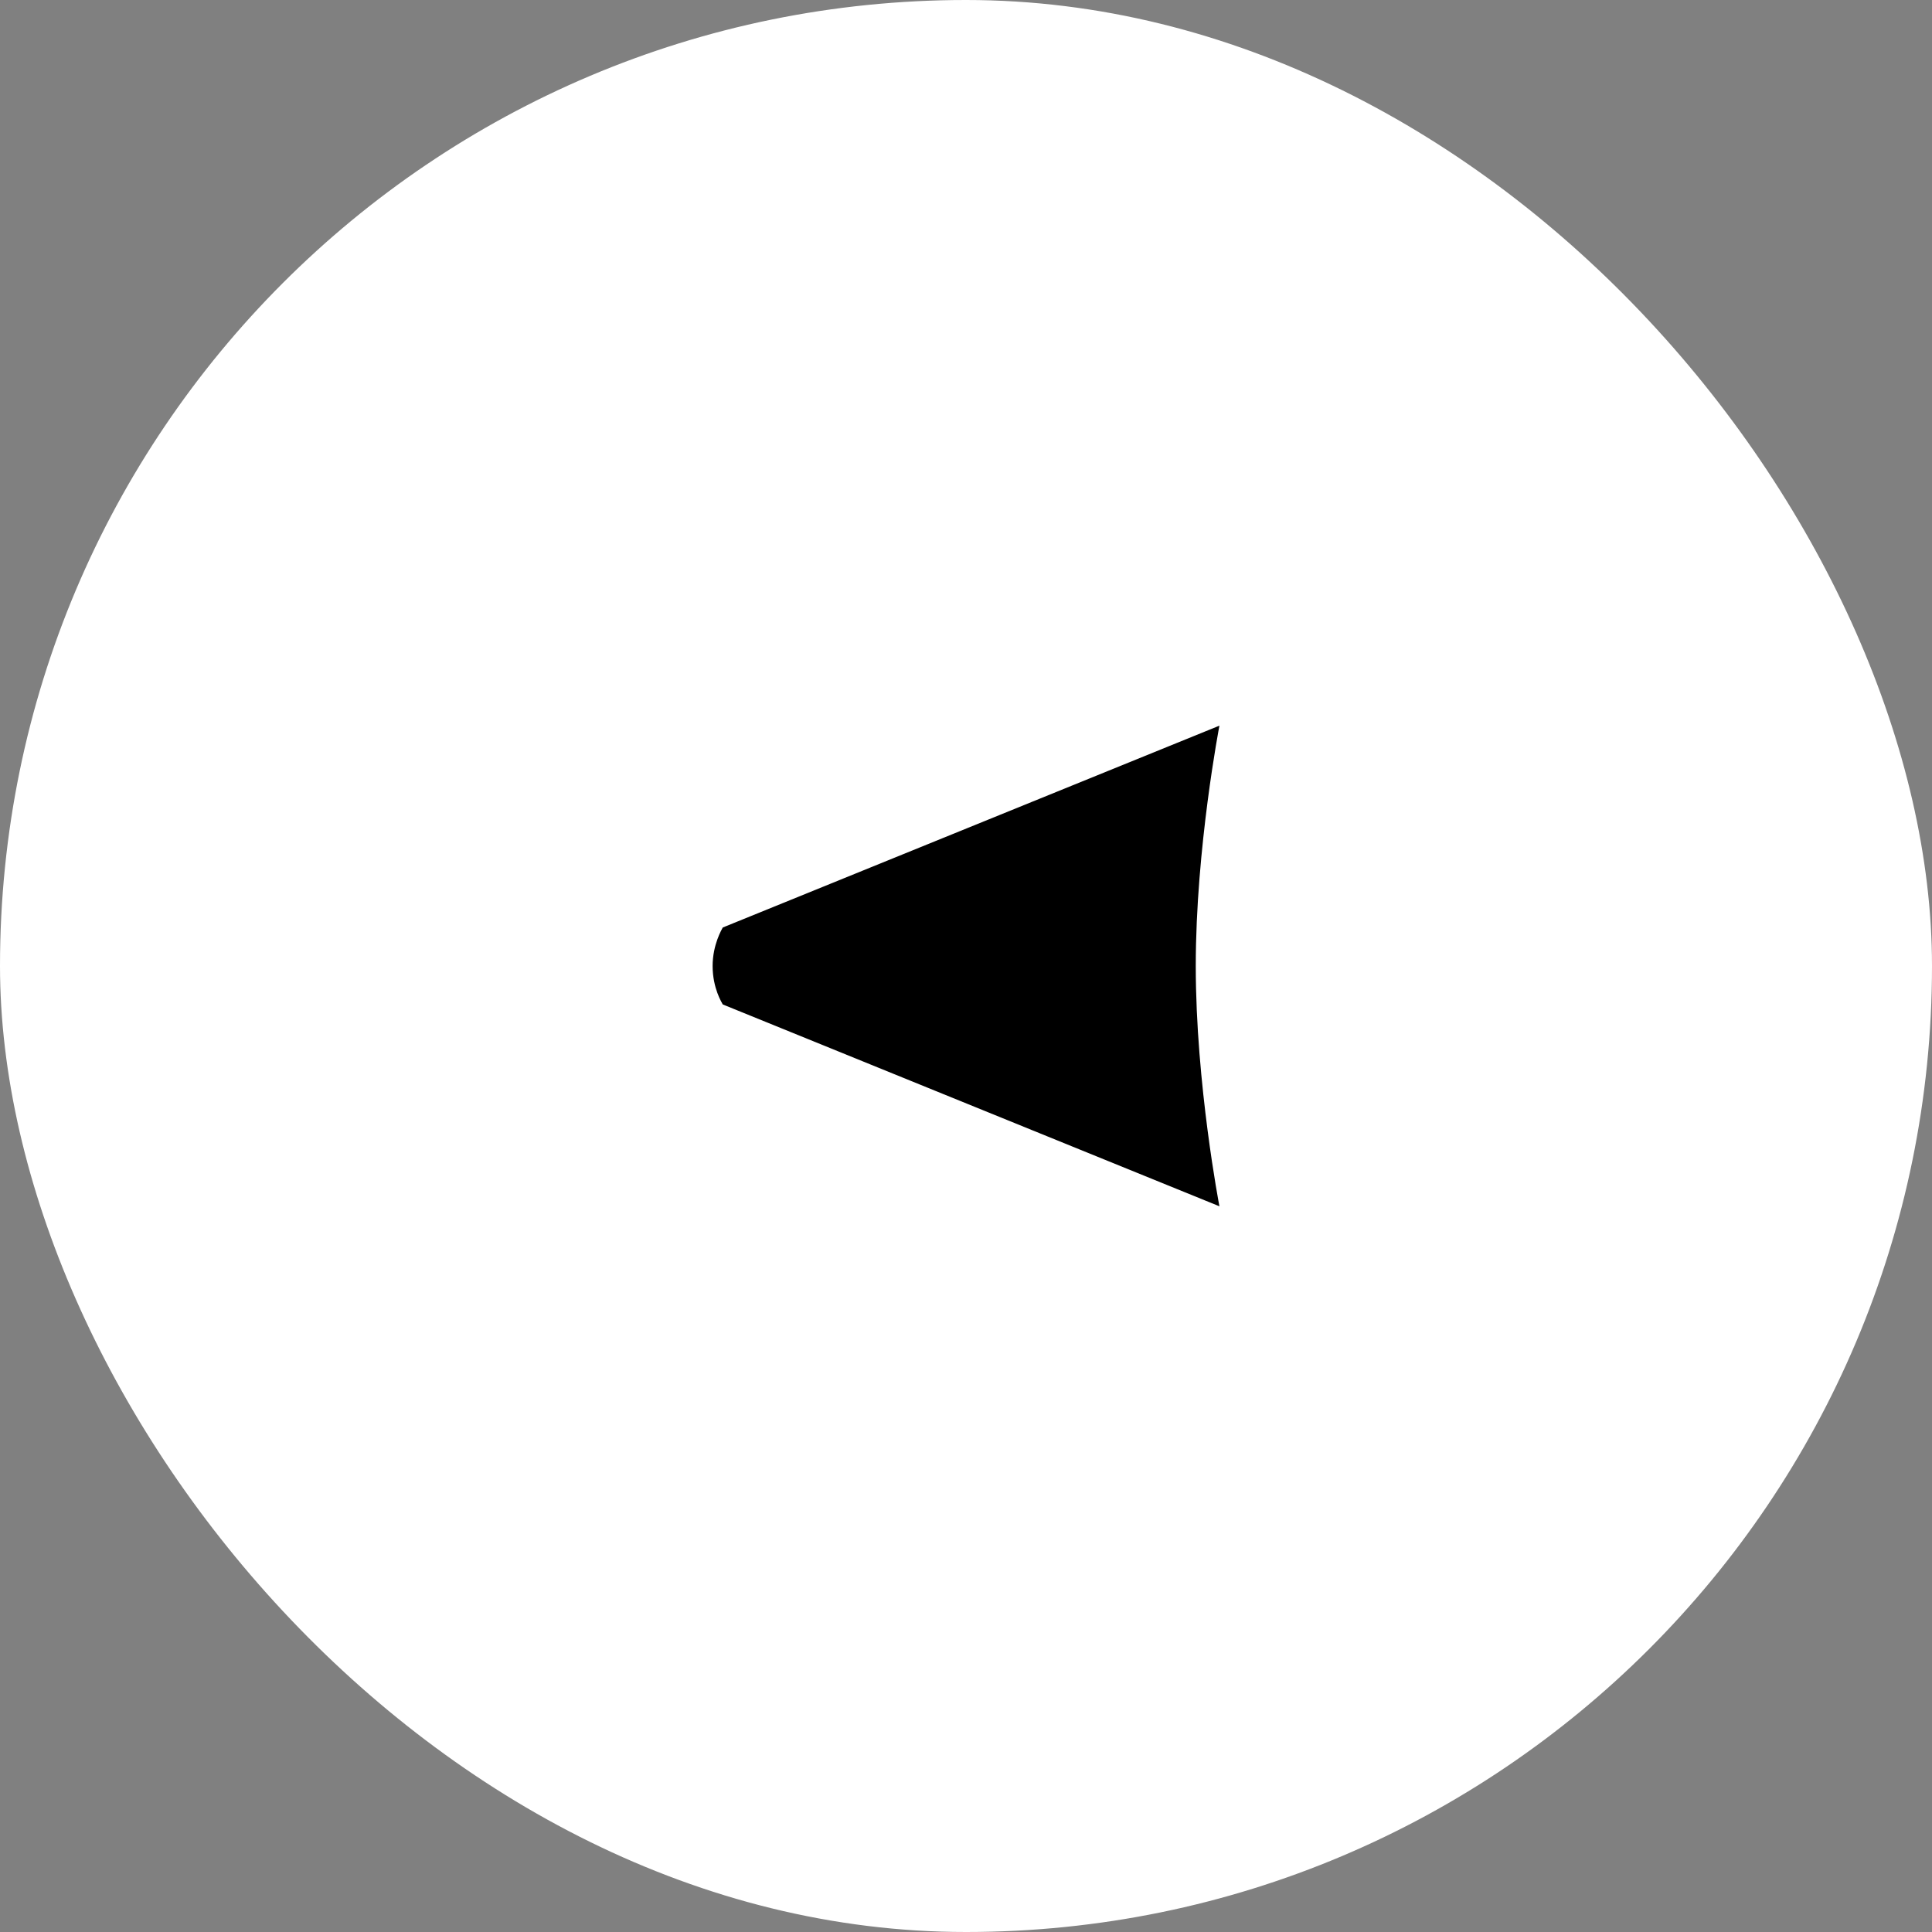
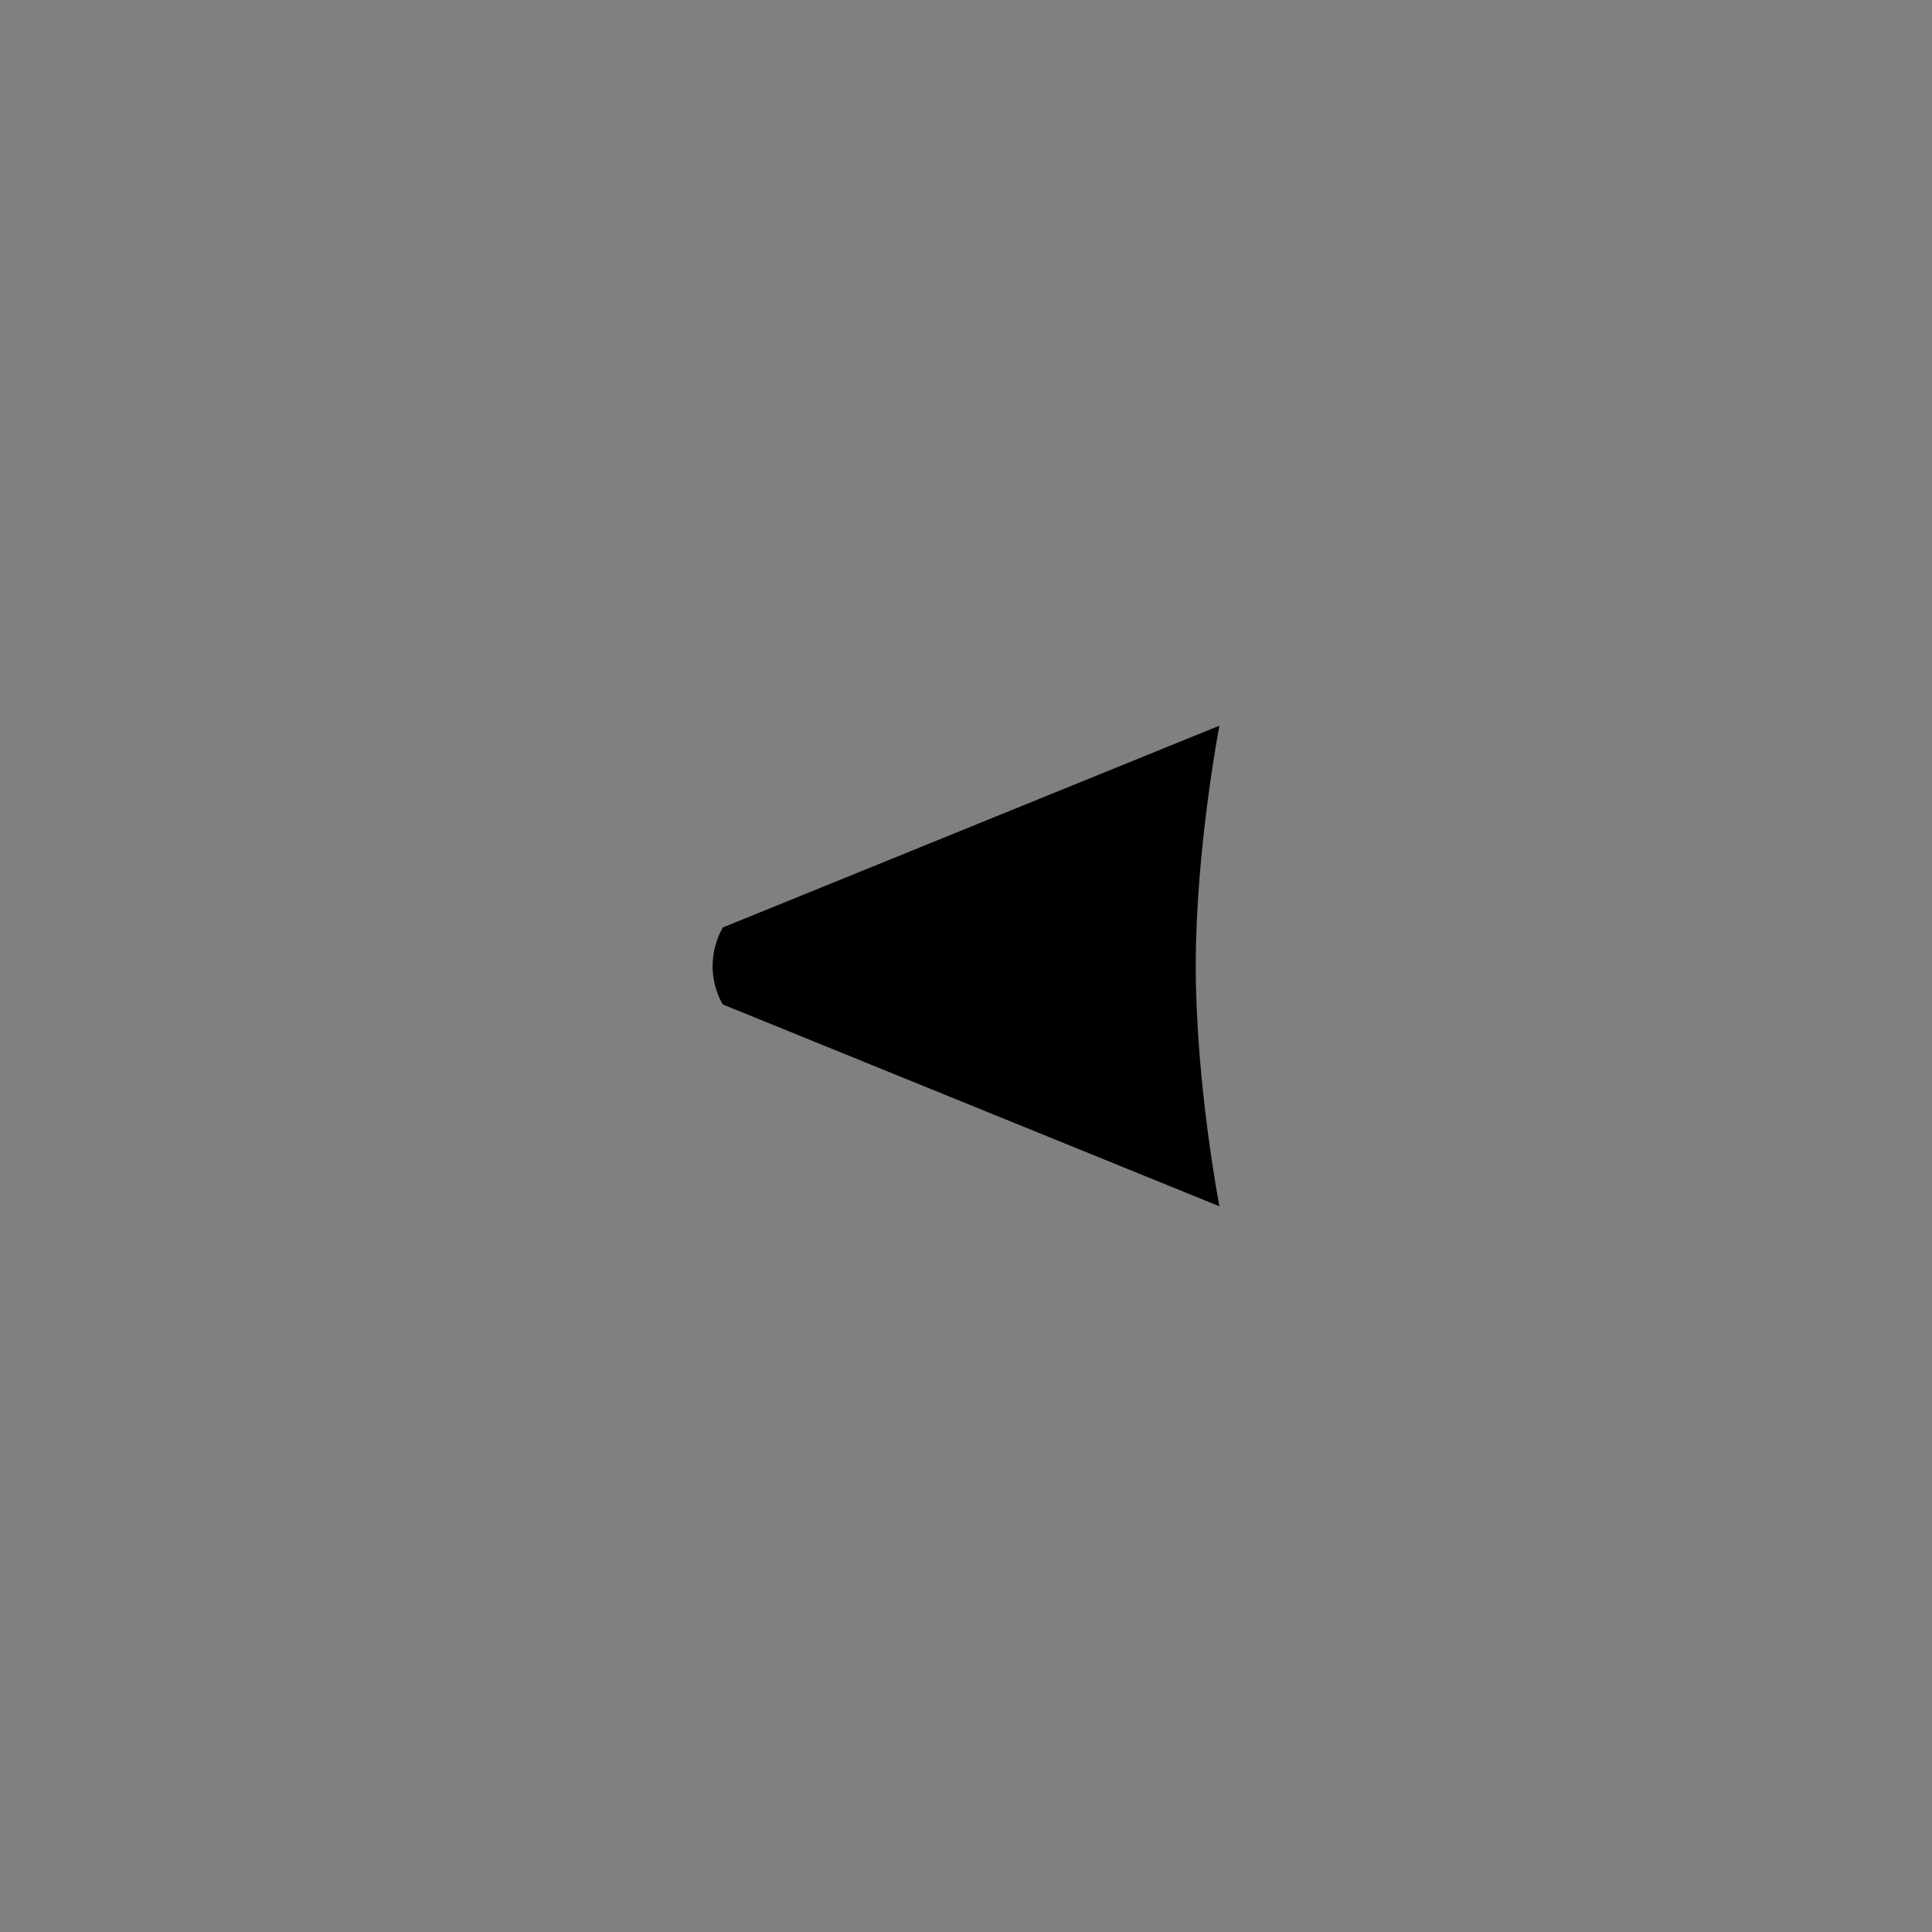
<svg xmlns="http://www.w3.org/2000/svg" width="40" height="40" viewBox="0 0 40 40" fill="none">
  <rect x="0" y="0" width="40" height="40" fill="#808080" stroke="none" />
-   <rect x="40" y="40" width="40" height="40" rx="20" transform="rotate(-180 40 40)" fill="white" />
  <path d="M14.964 19.203C14.946 19.238 14.754 19.557 14.754 20C14.754 20.46 14.946 20.761 14.964 20.796L25.247 24.975C25.247 24.975 24.757 22.443 24.757 20C24.757 17.556 25.247 15.024 25.247 15.024L14.964 19.203Z" fill="black" />
</svg>